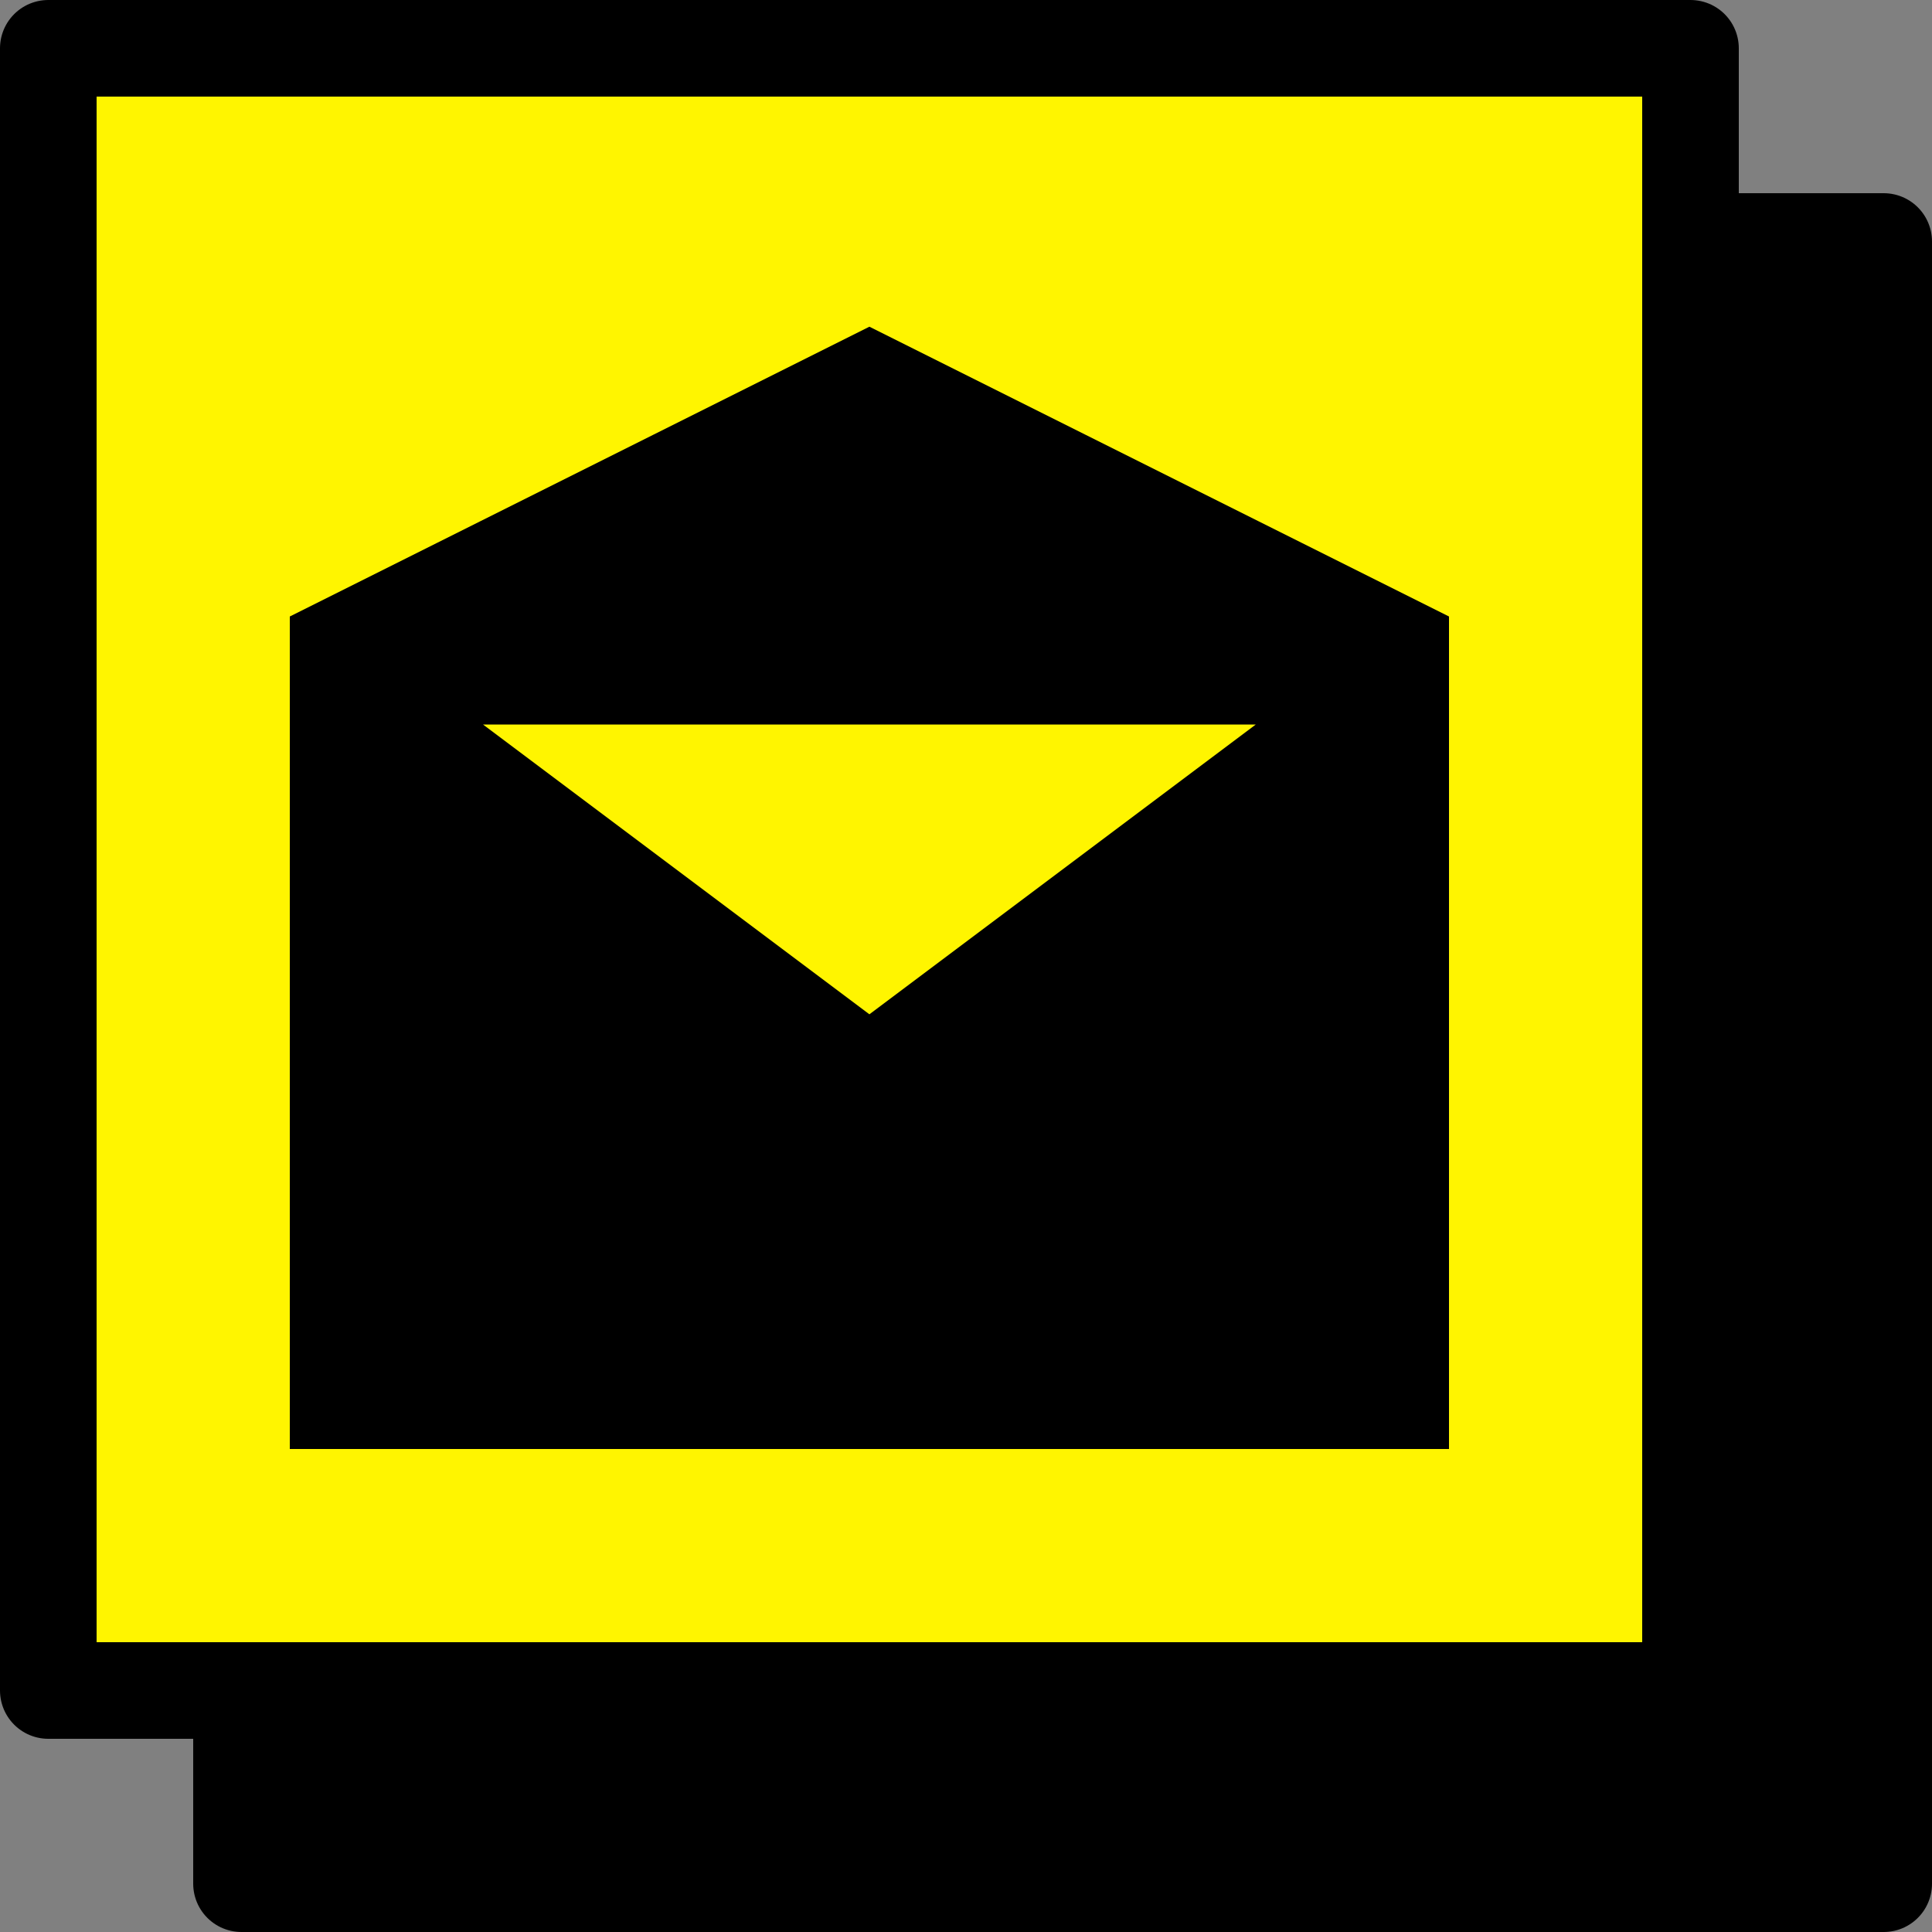
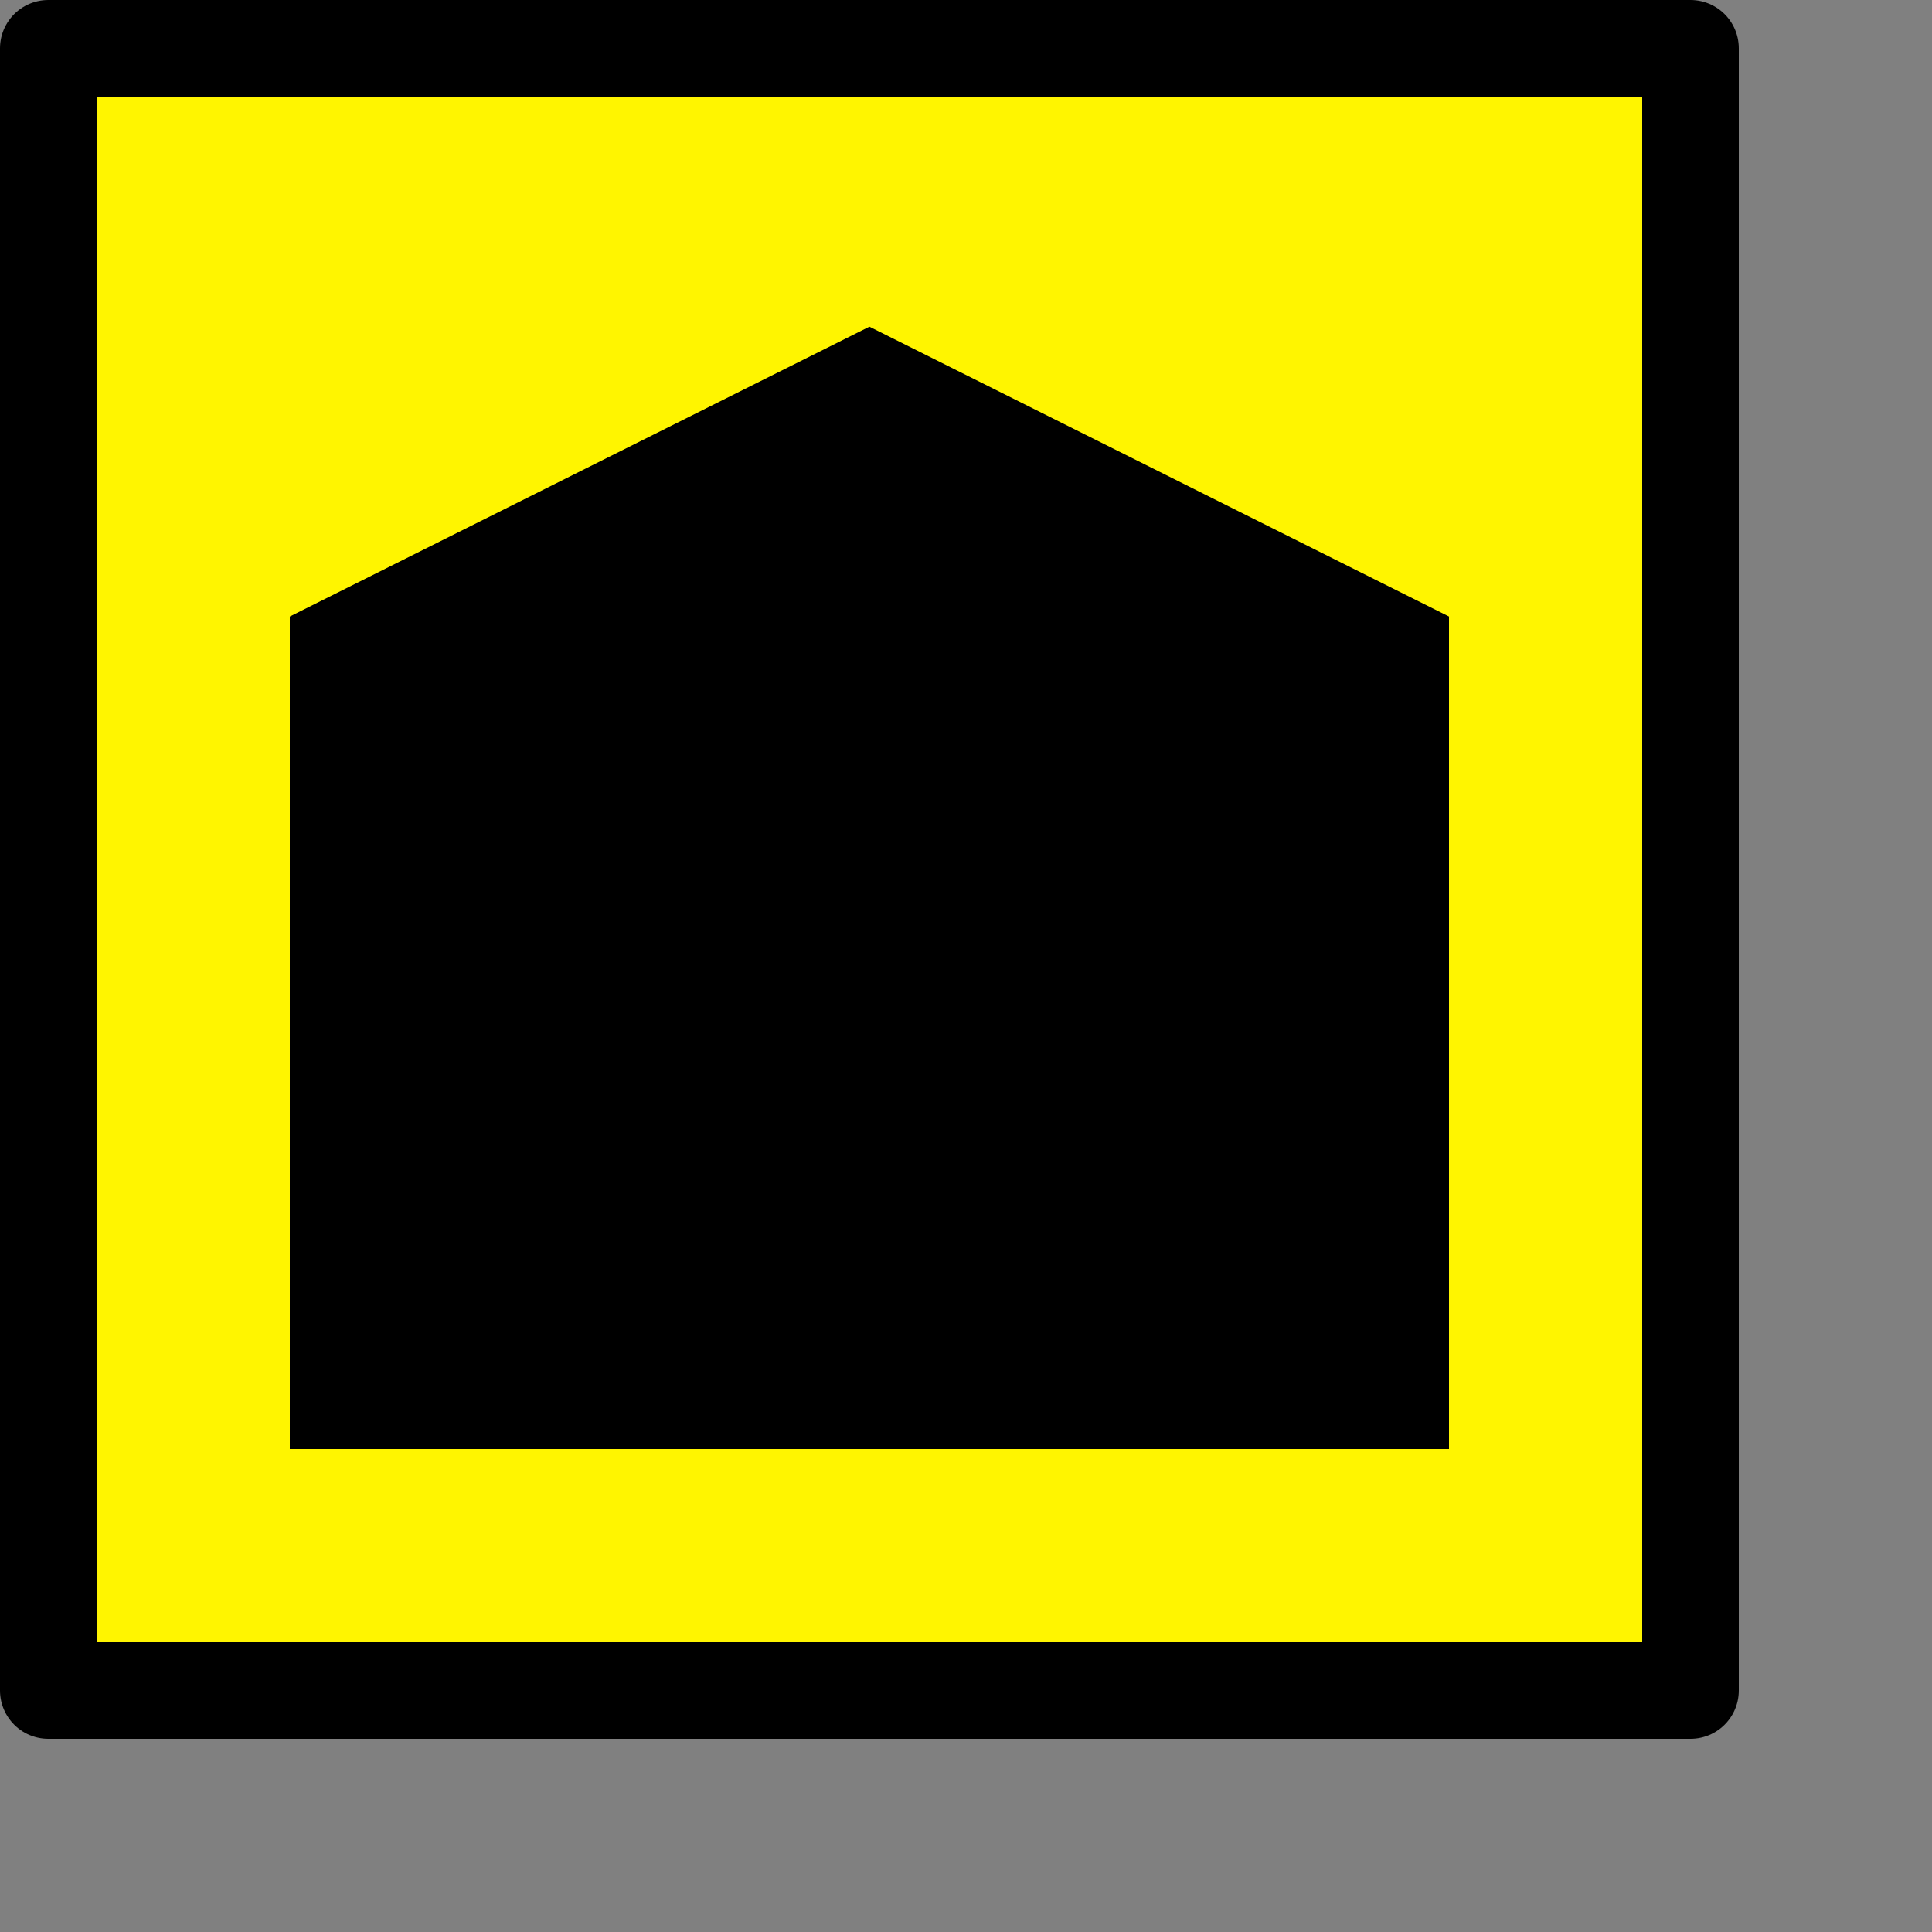
<svg xmlns="http://www.w3.org/2000/svg" width="40" height="40" viewBox="0 0 40 40" fill="none">
  <rect x="0" y="0" width="40" height="40" fill="#808080" stroke="none" />
-   <rect x="5" y="5" width="34" height="34" fill="black" stroke="black" stroke-width="2" stroke-linejoin="round" />
  <rect x="1" y="1" width="34" height="34" fill="#FFF500" stroke="black" stroke-width="2" stroke-linejoin="round" />
  <path d="M28 28V14L18 9L8 14V28H28Z" fill="black" stroke="black" stroke-width="4" />
-   <path d="M18 21L10 15H26L18 21Z" fill="#FFF500" />
</svg>